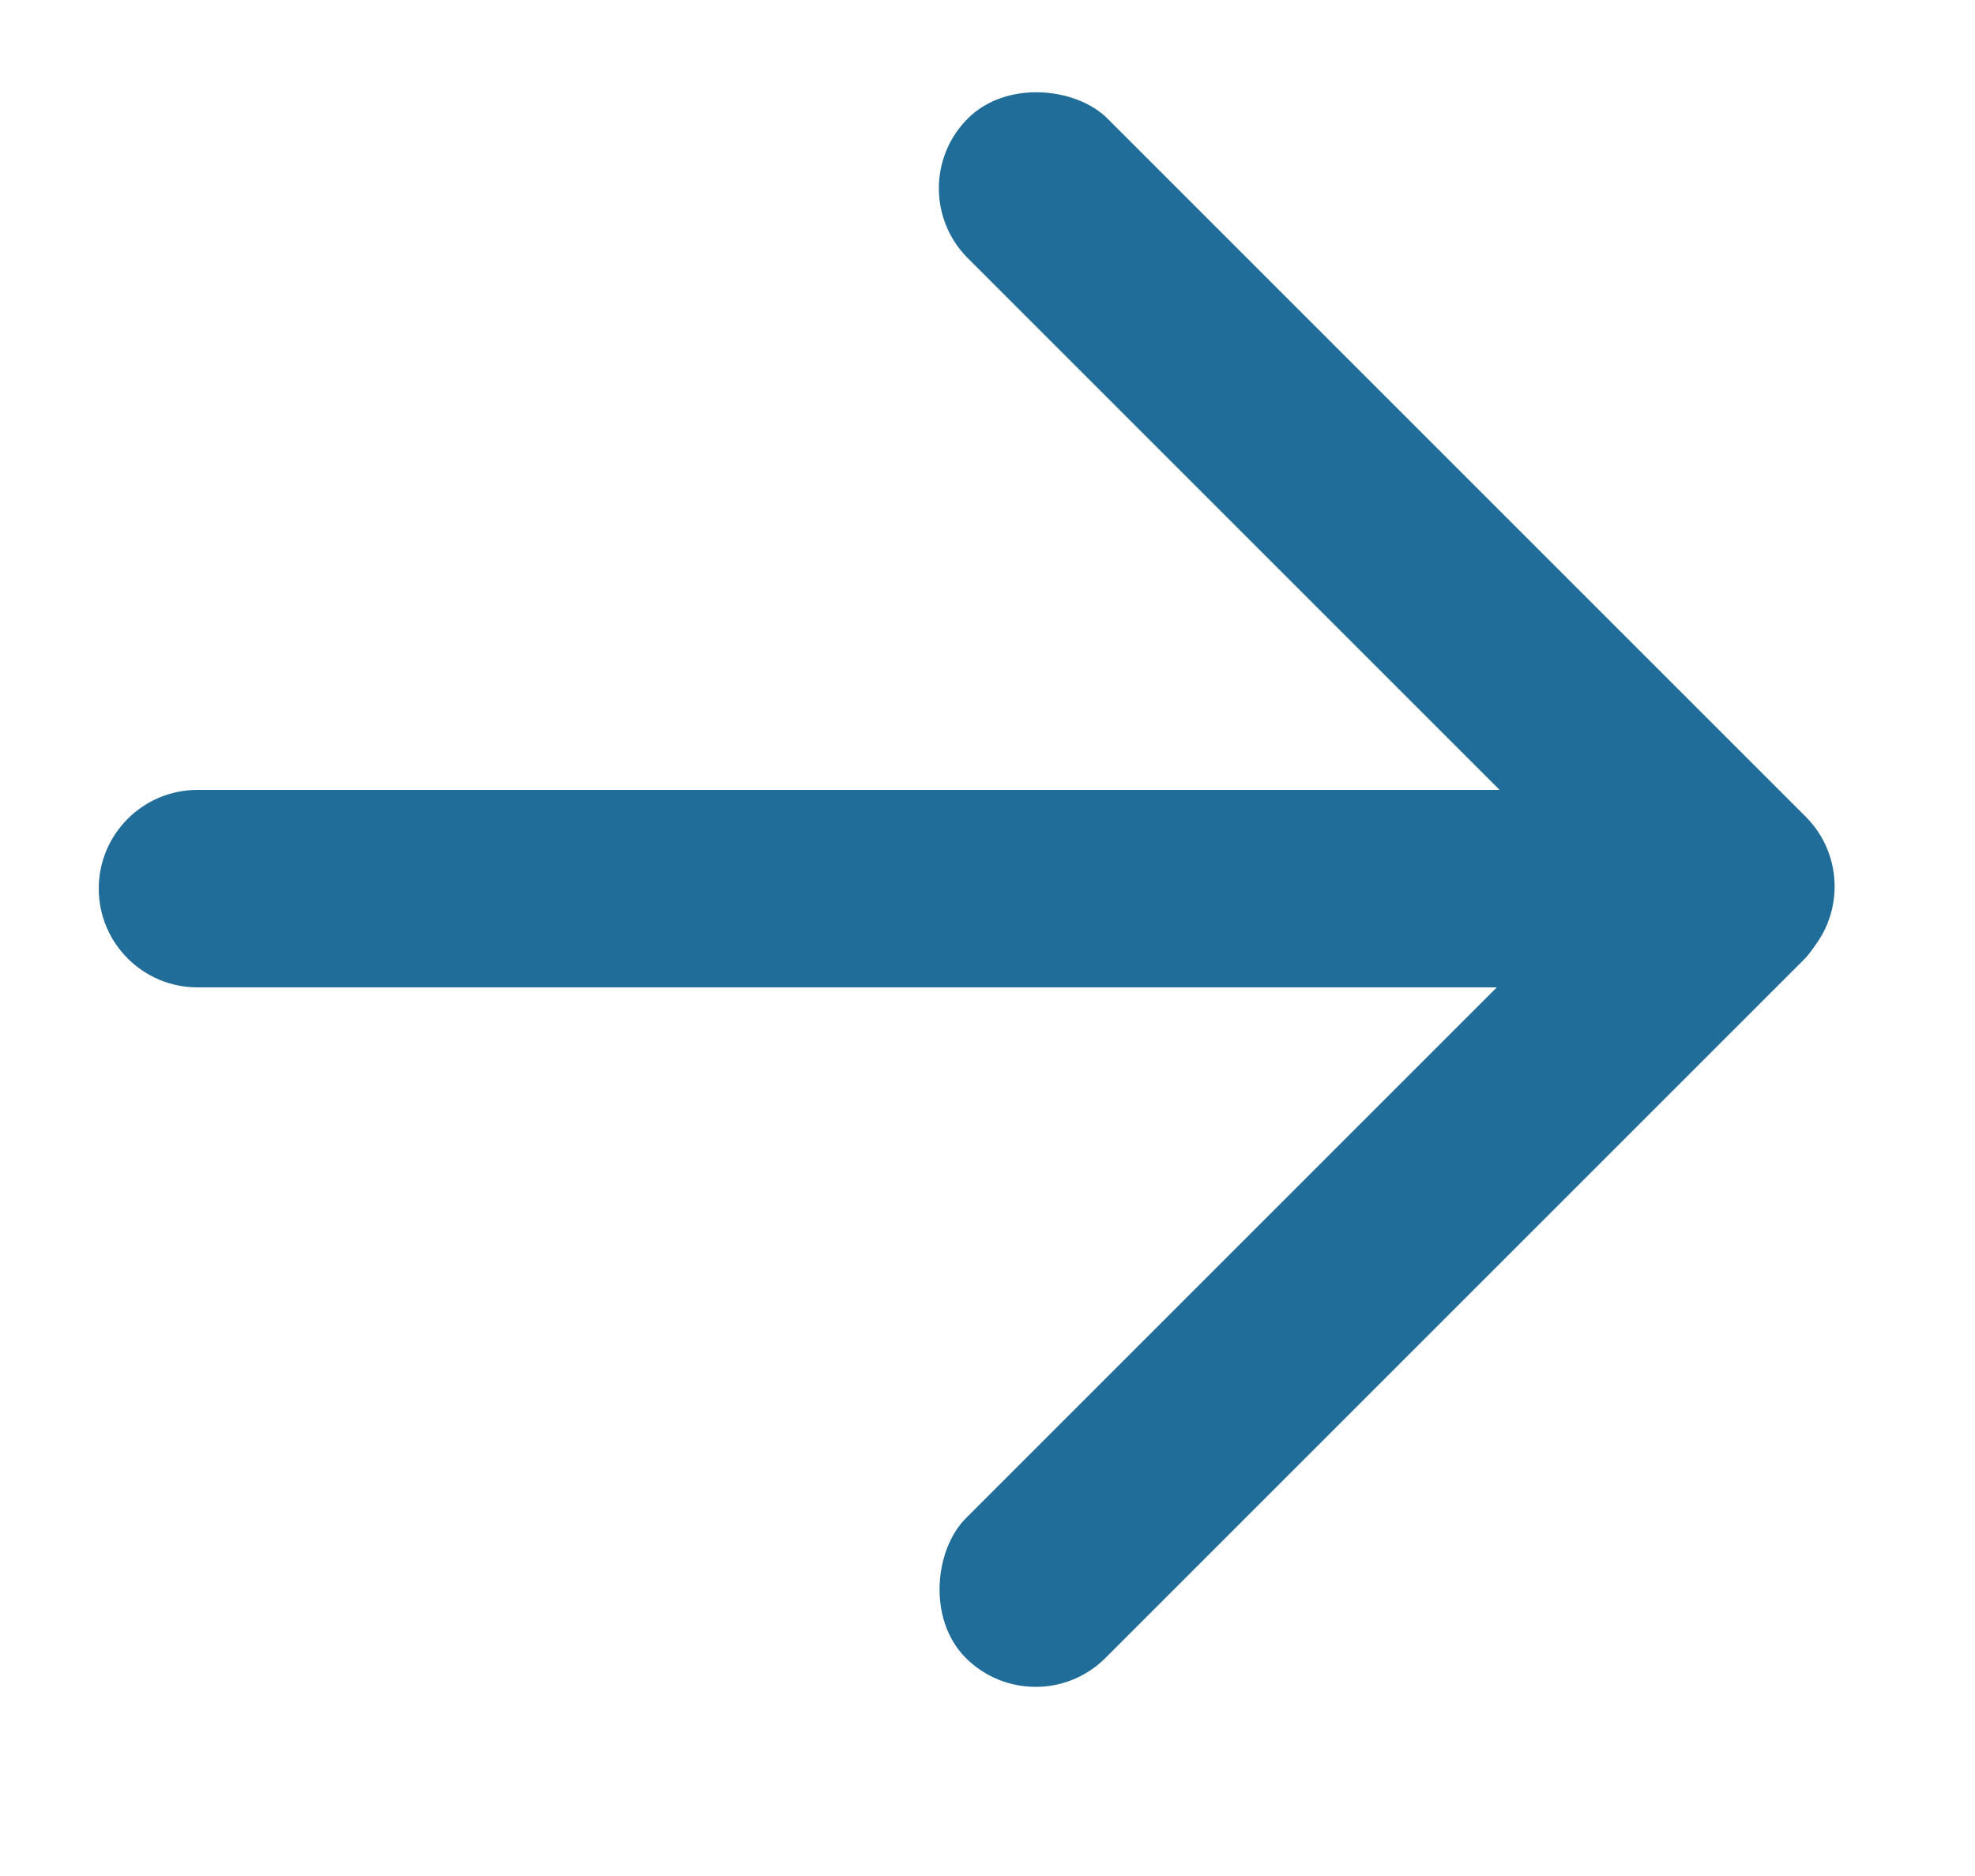
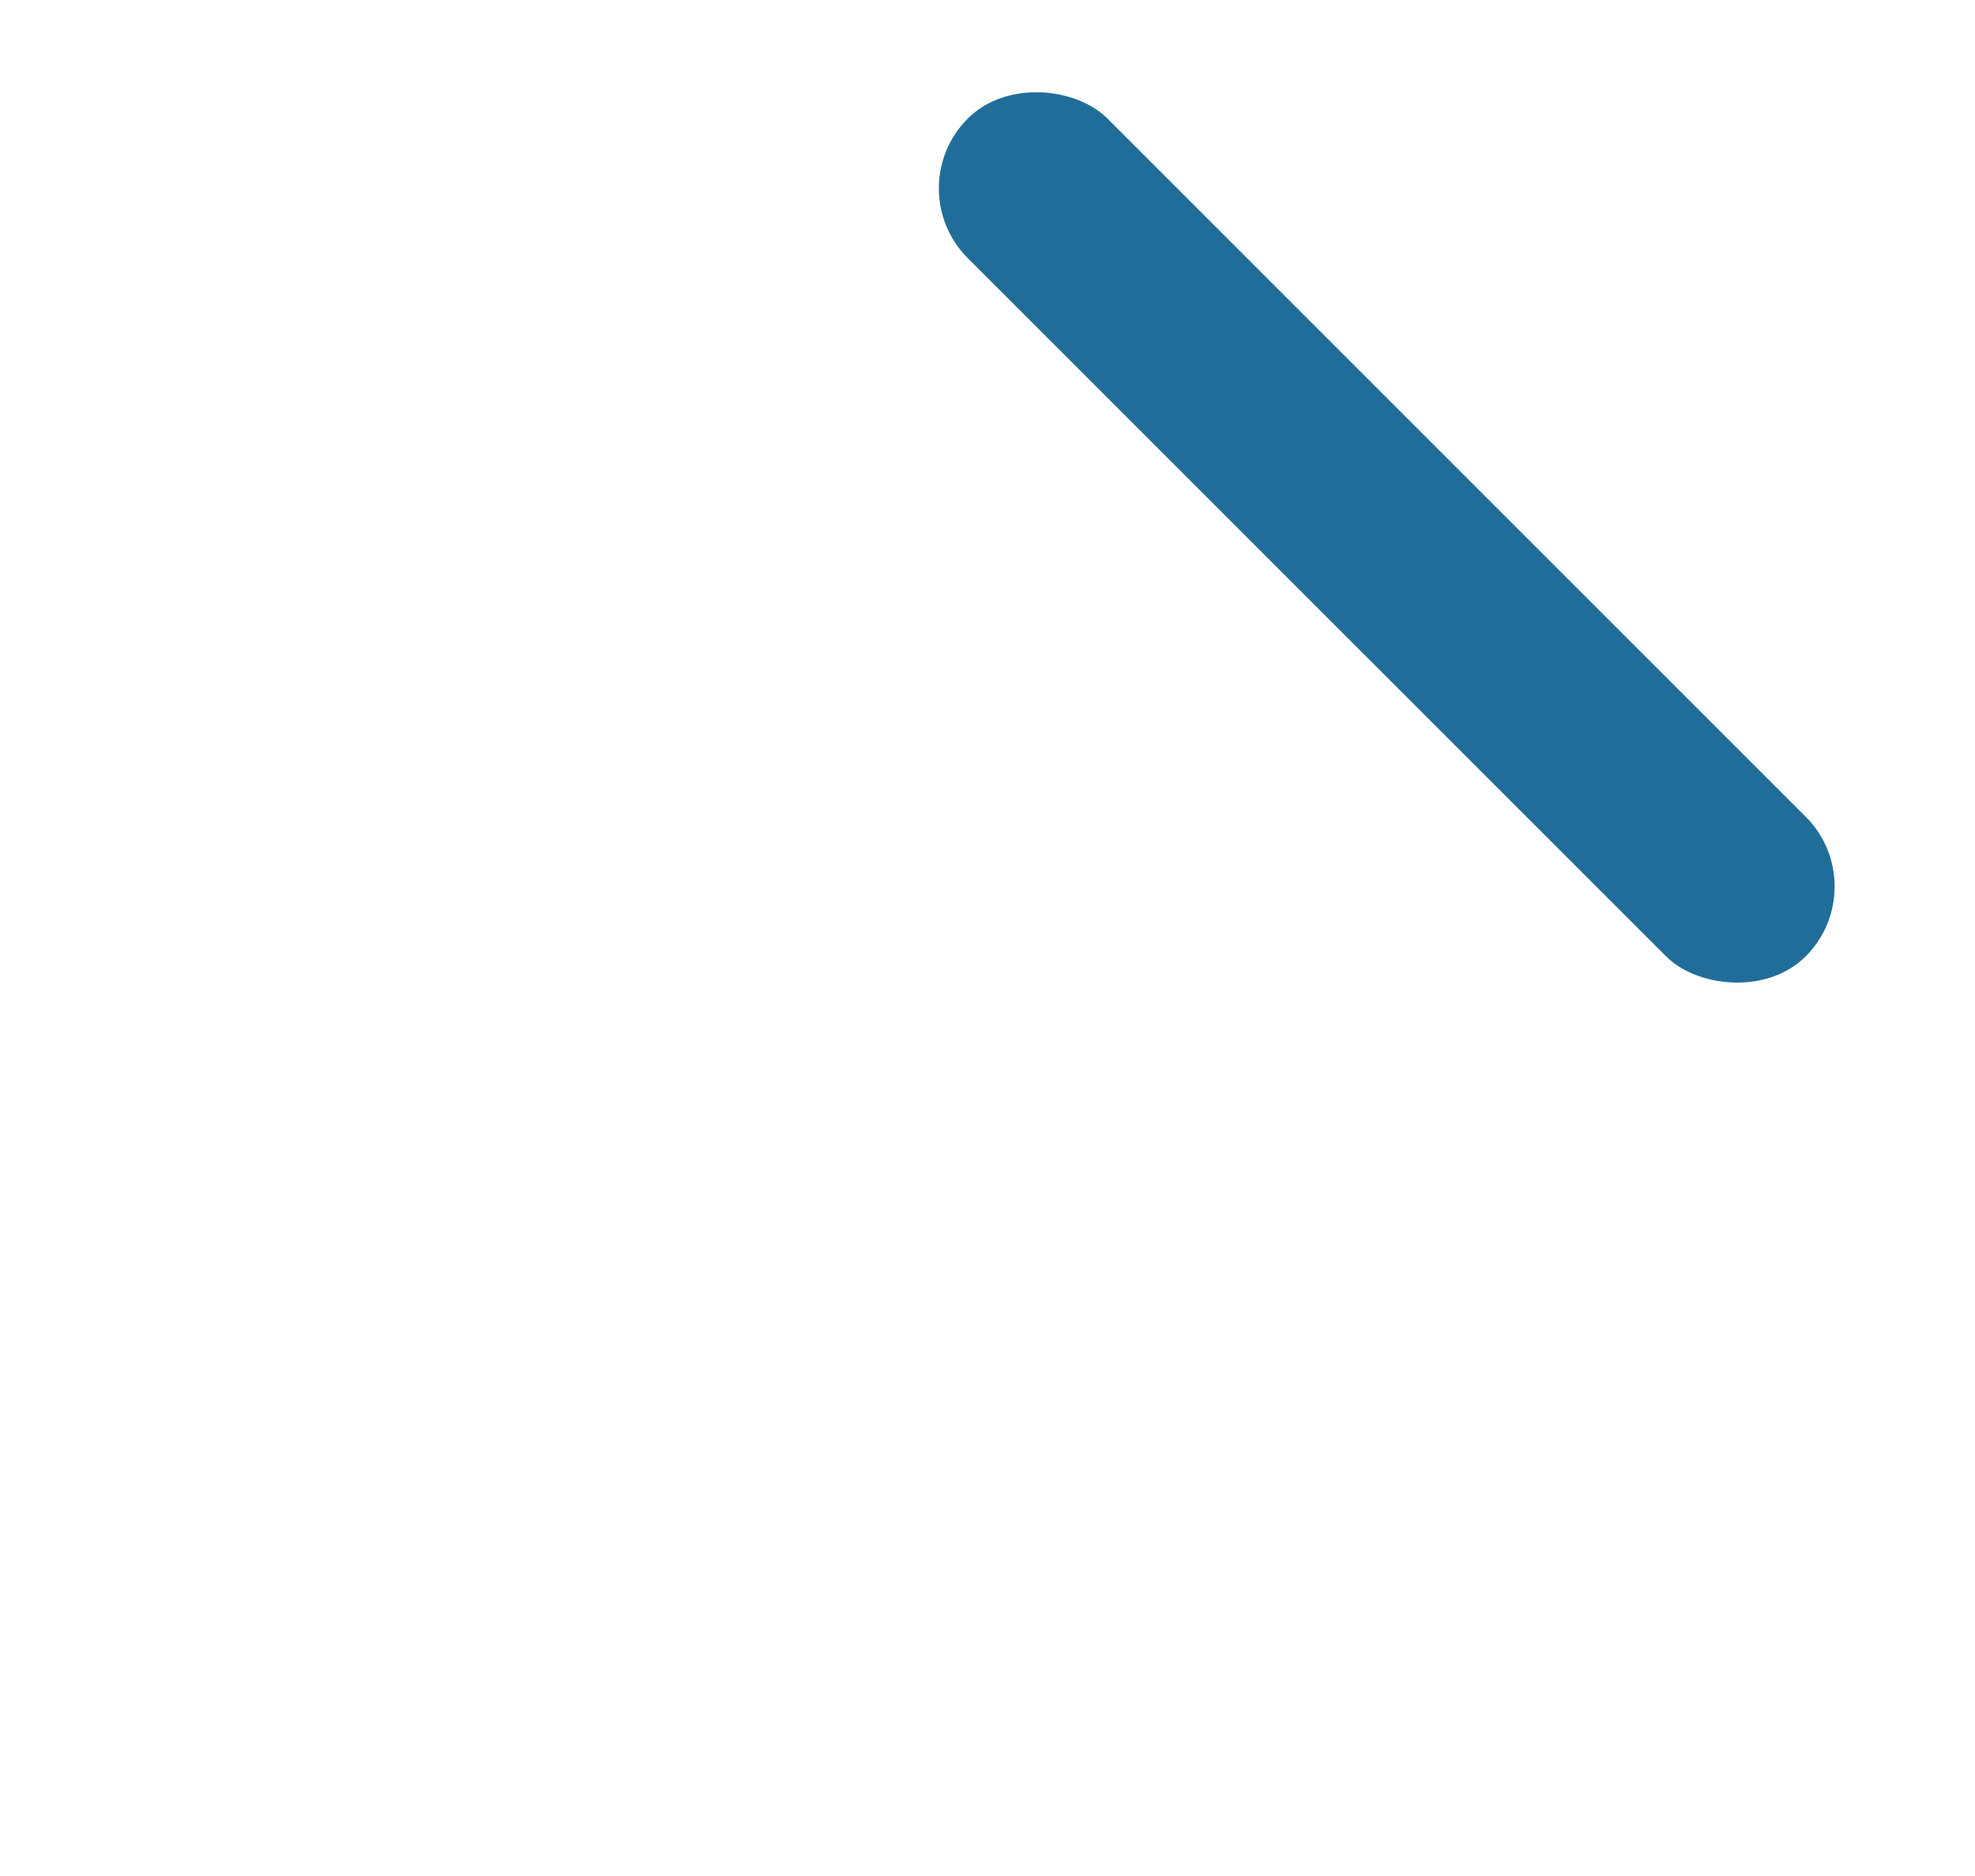
<svg xmlns="http://www.w3.org/2000/svg" width="20" height="19" viewBox="0 0 20 19">
  <g fill="none" fill-rule="evenodd">
    <g fill="#216D9A">
      <g transform="translate(-353 -543) translate(353.5 543.443)">
        <rect width="2" height="12" x="12.543" y="-1" rx="1" transform="rotate(-45 13.543 5)" />
-         <rect width="2" height="12" x="12.523" y="6.106" rx="1" transform="rotate(-135 13.523 12.106)" />
-         <path d="M9 .057c.552 0 1 .447 1 1v15c0 .552-.448 1-1 1s-1-.448-1-1v-15c0-.553.448-1 1-1z" transform="rotate(90 9 8.557)" />
      </g>
    </g>
  </g>
</svg>